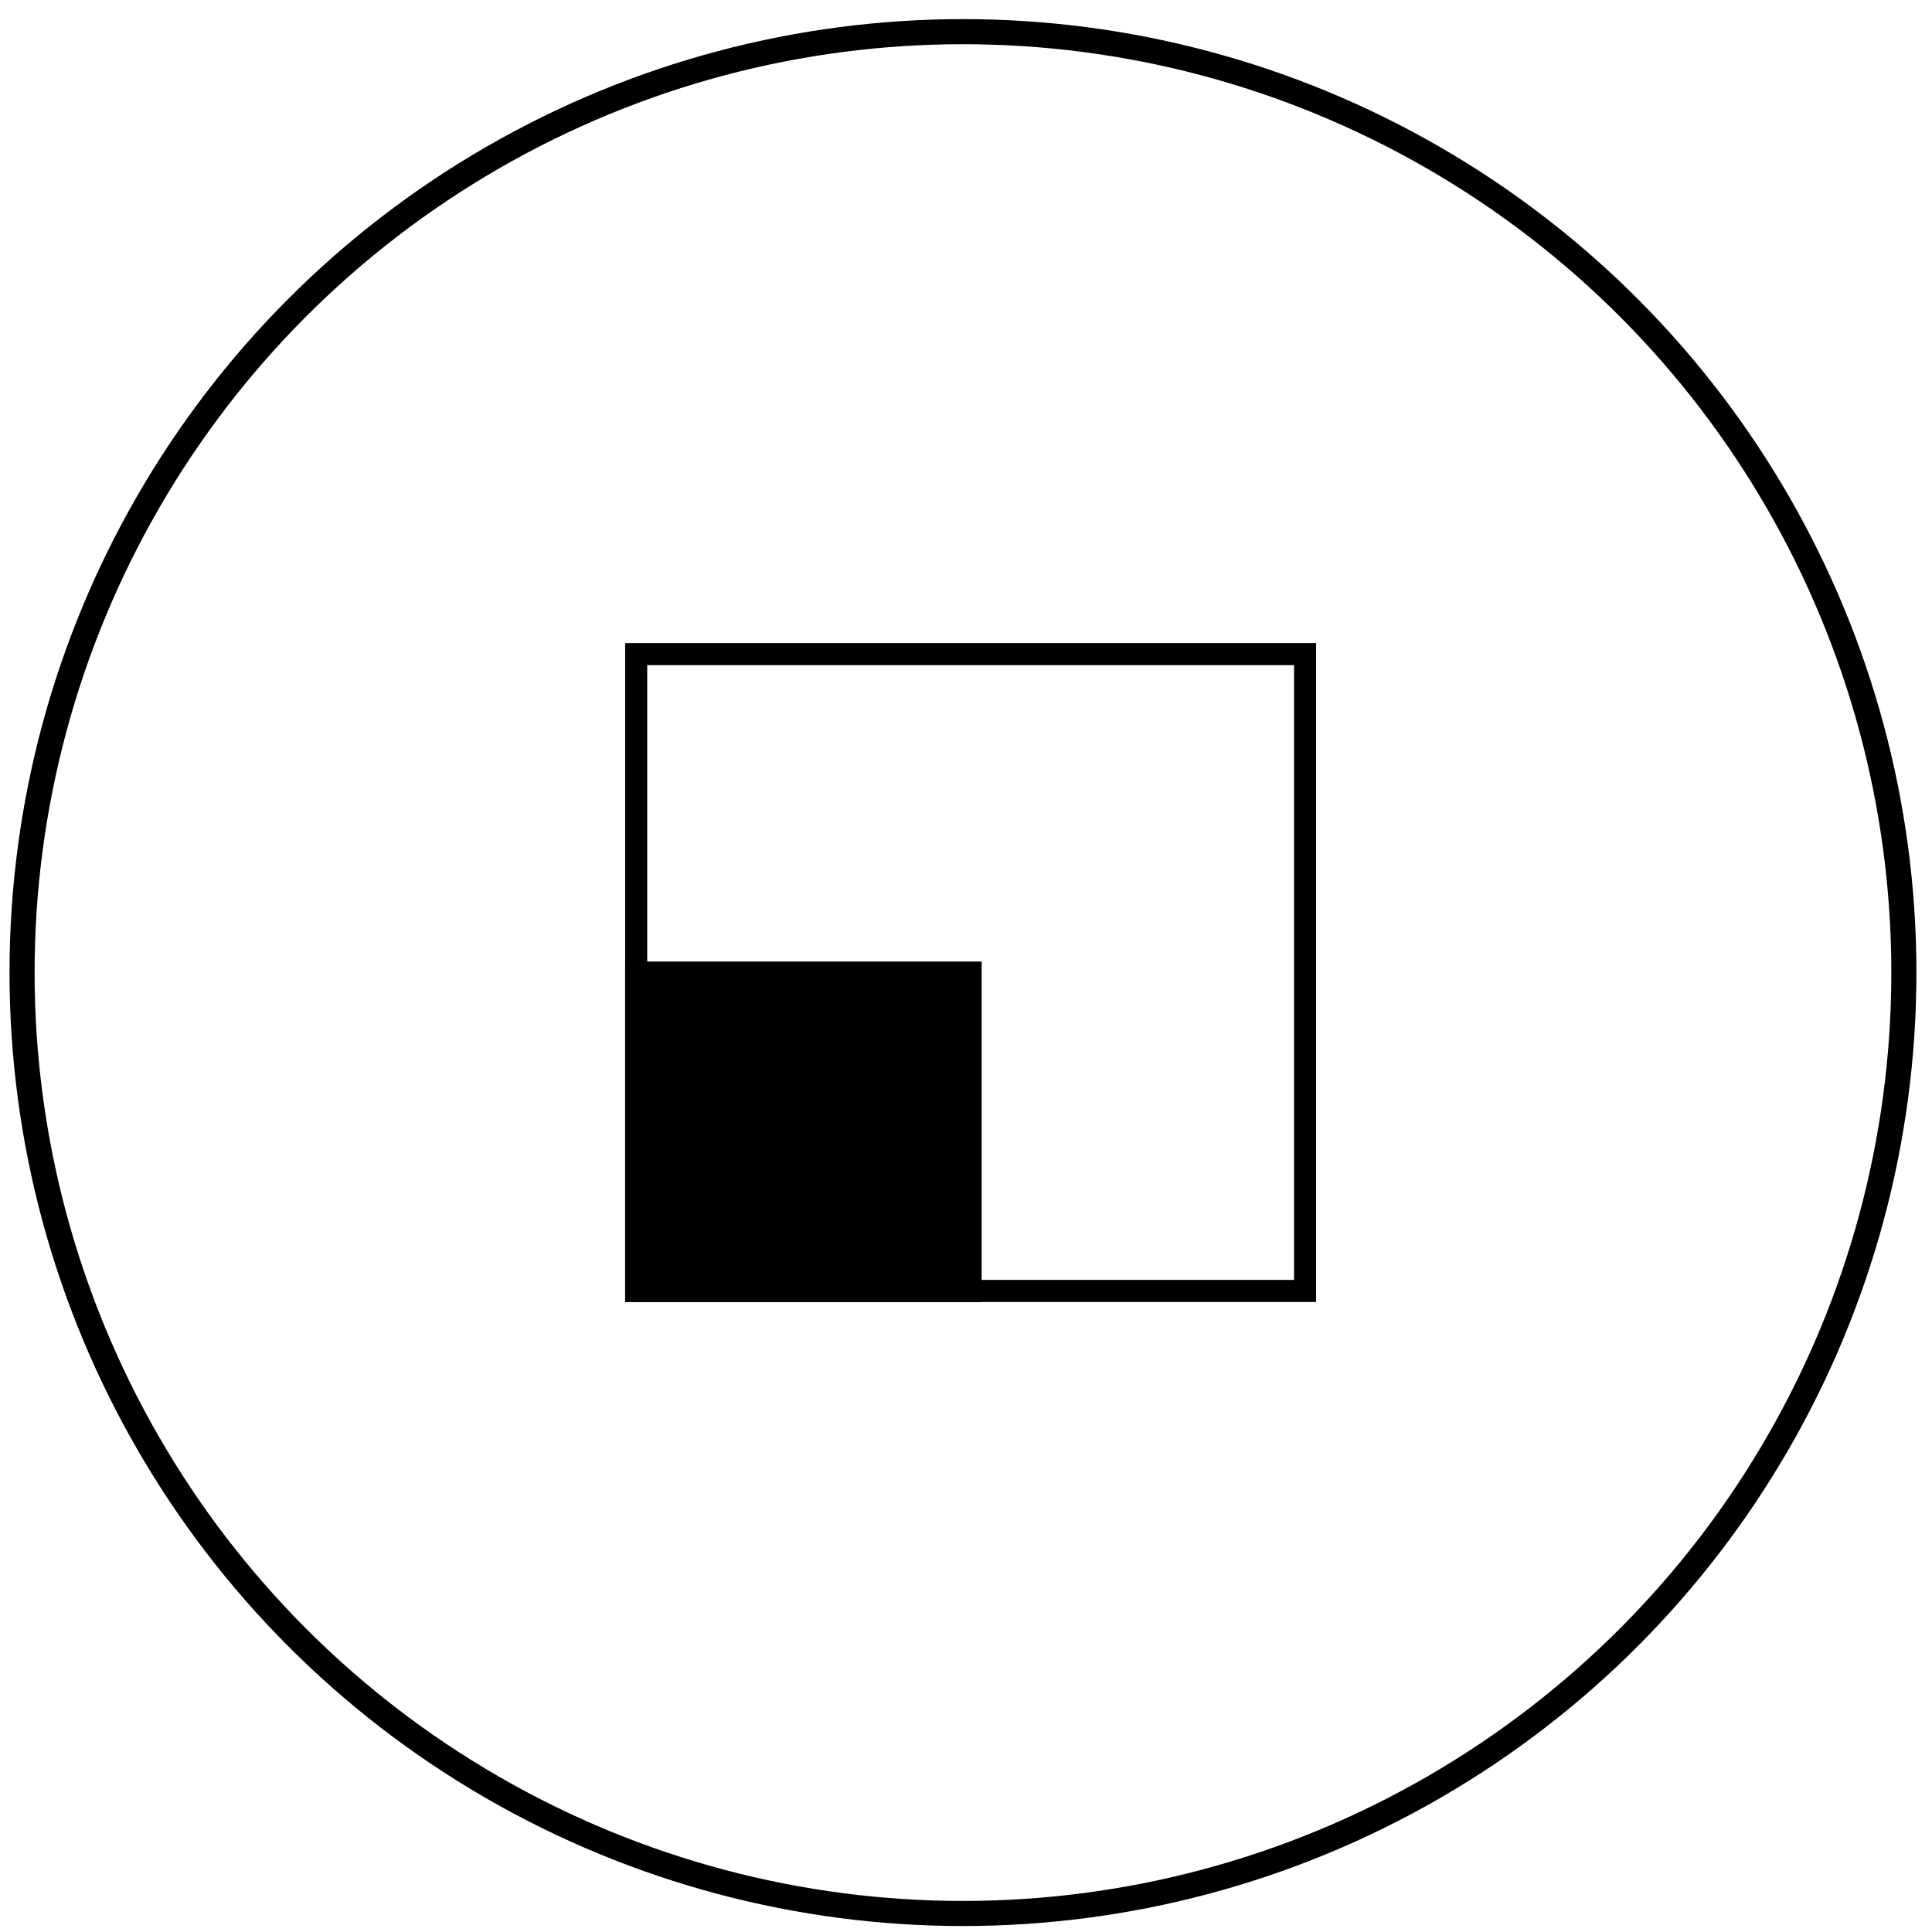
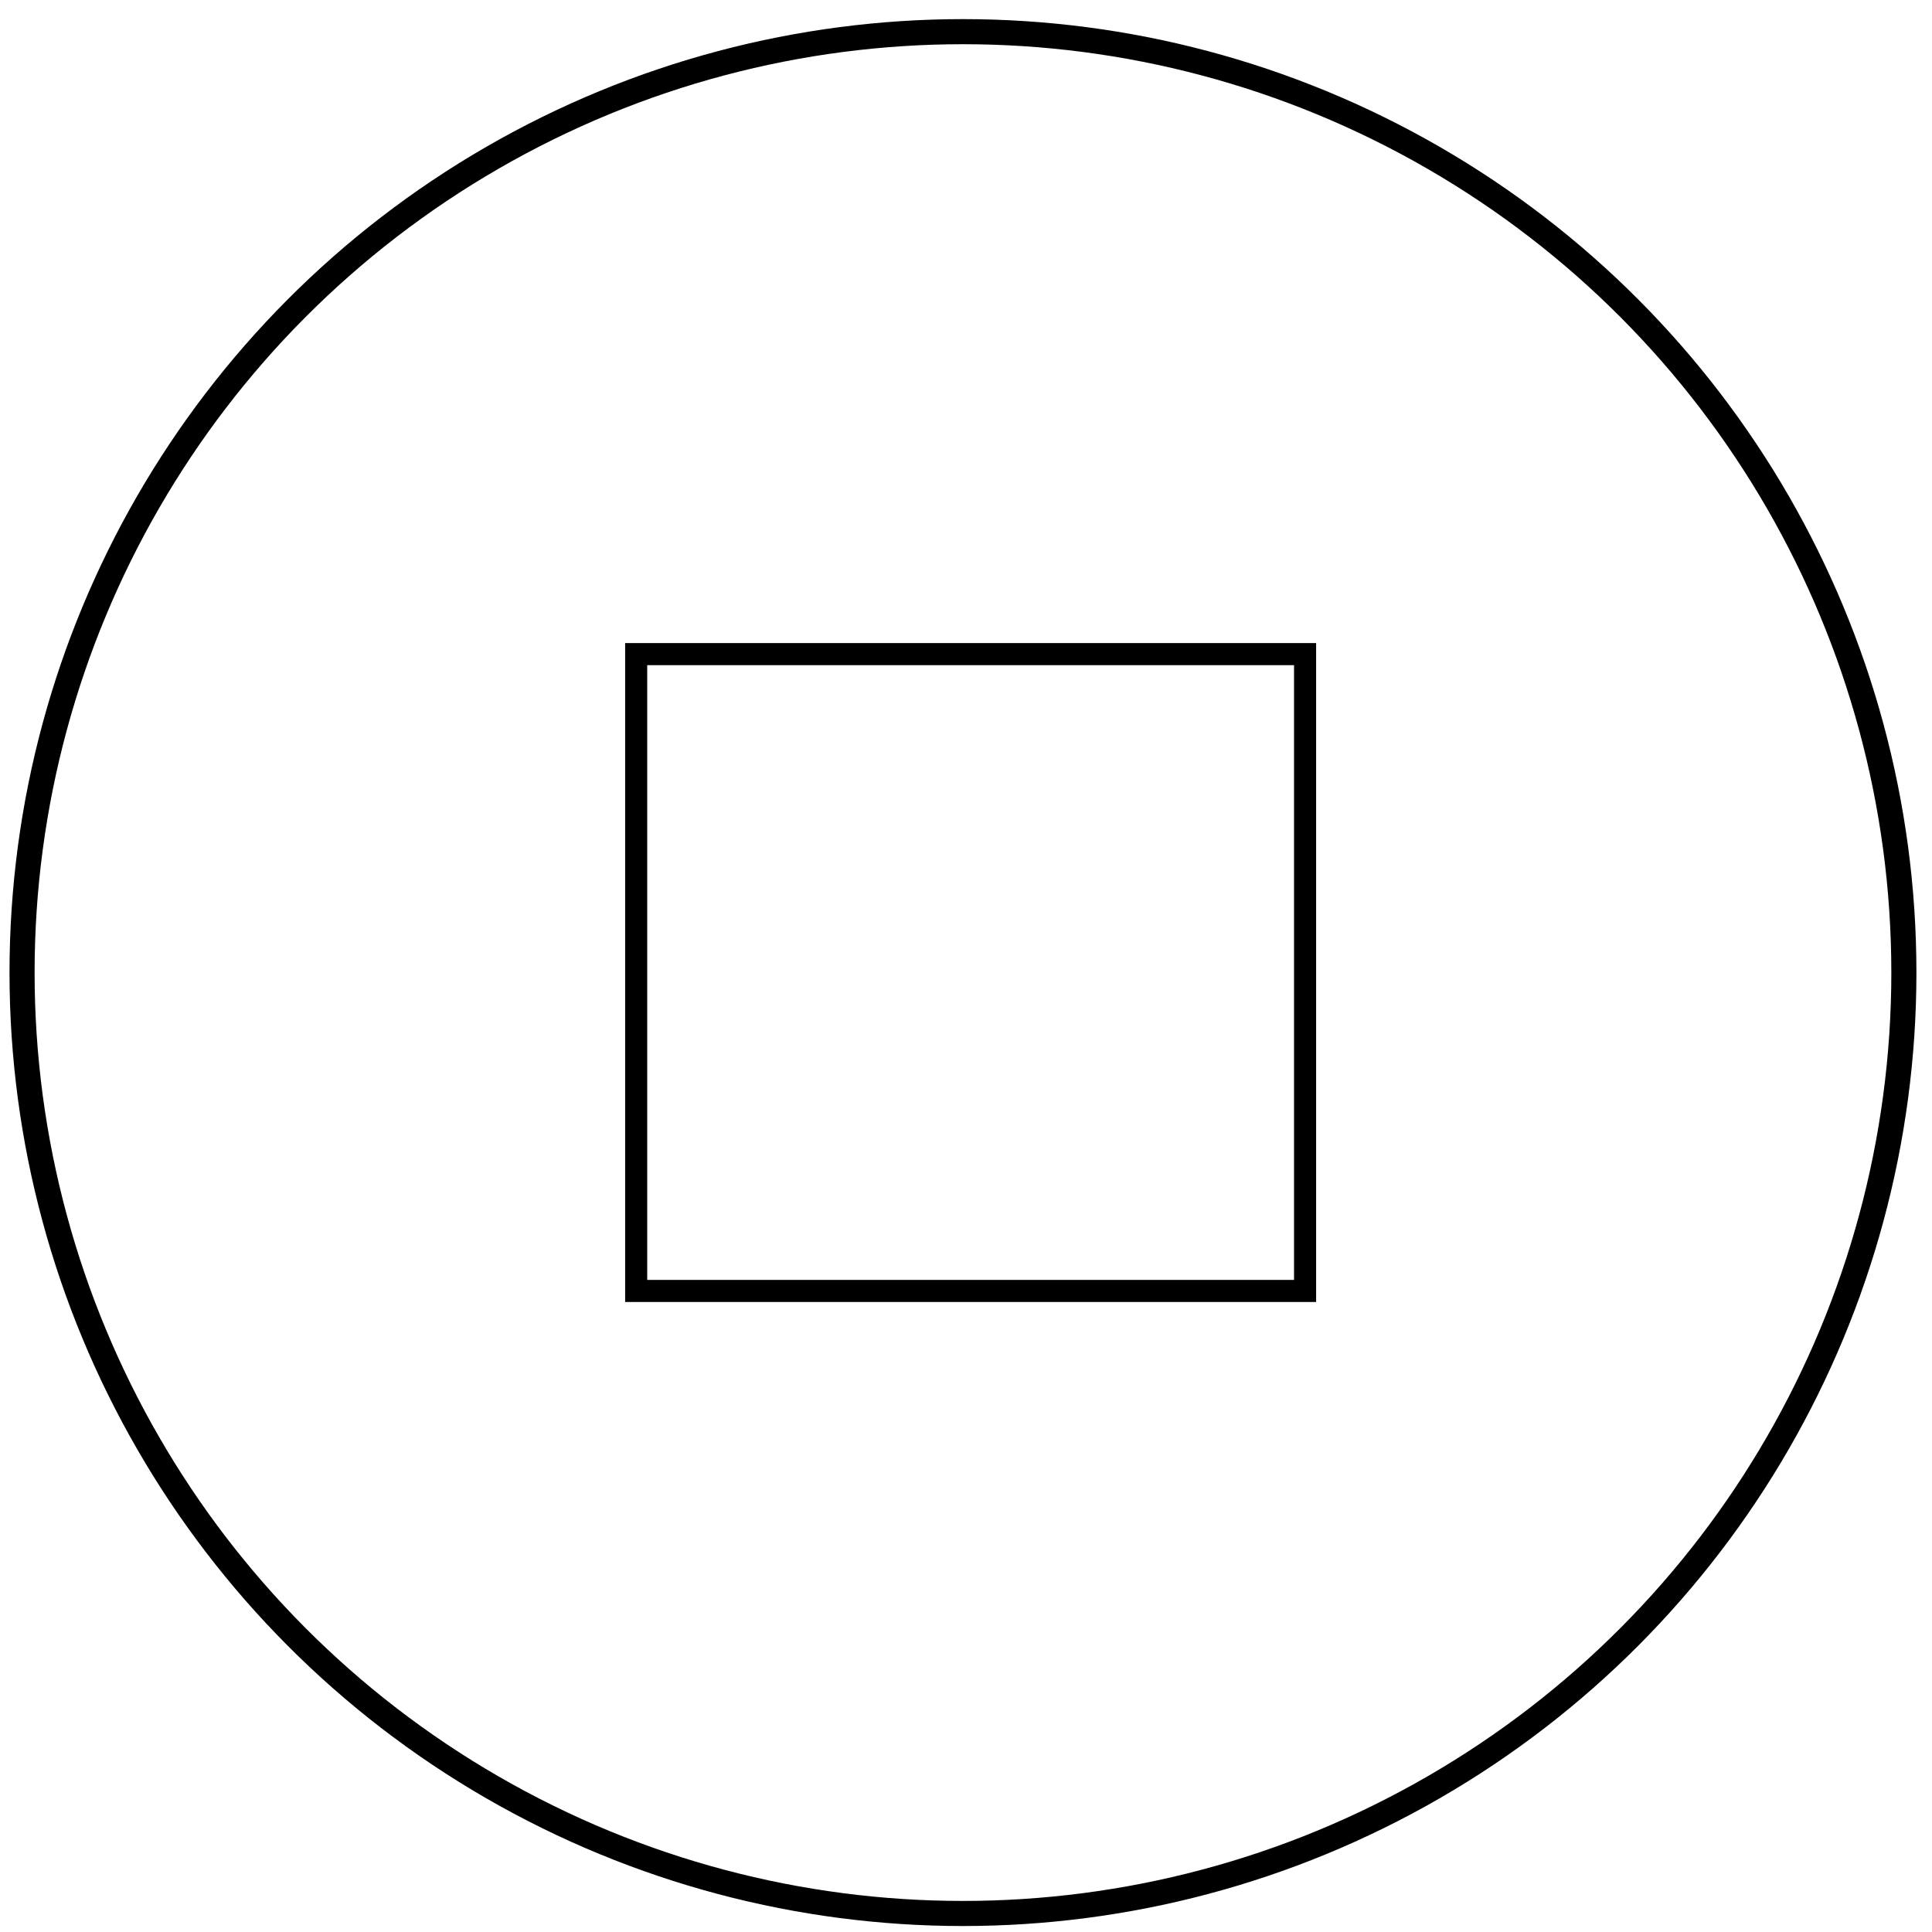
<svg xmlns="http://www.w3.org/2000/svg" width="77" height="77" viewBox="0 0 77 77" fill="none">
  <circle cx="38.379" cy="38.762" r="37.5" stroke="black" />
  <rect x="25.355" y="26.07" width="26.659" height="25.381" stroke="black" stroke-width="0.88" />
-   <rect x="25.355" y="38.762" width="13.329" height="12.691" fill="black" stroke="black" stroke-width="0.88" />
</svg>